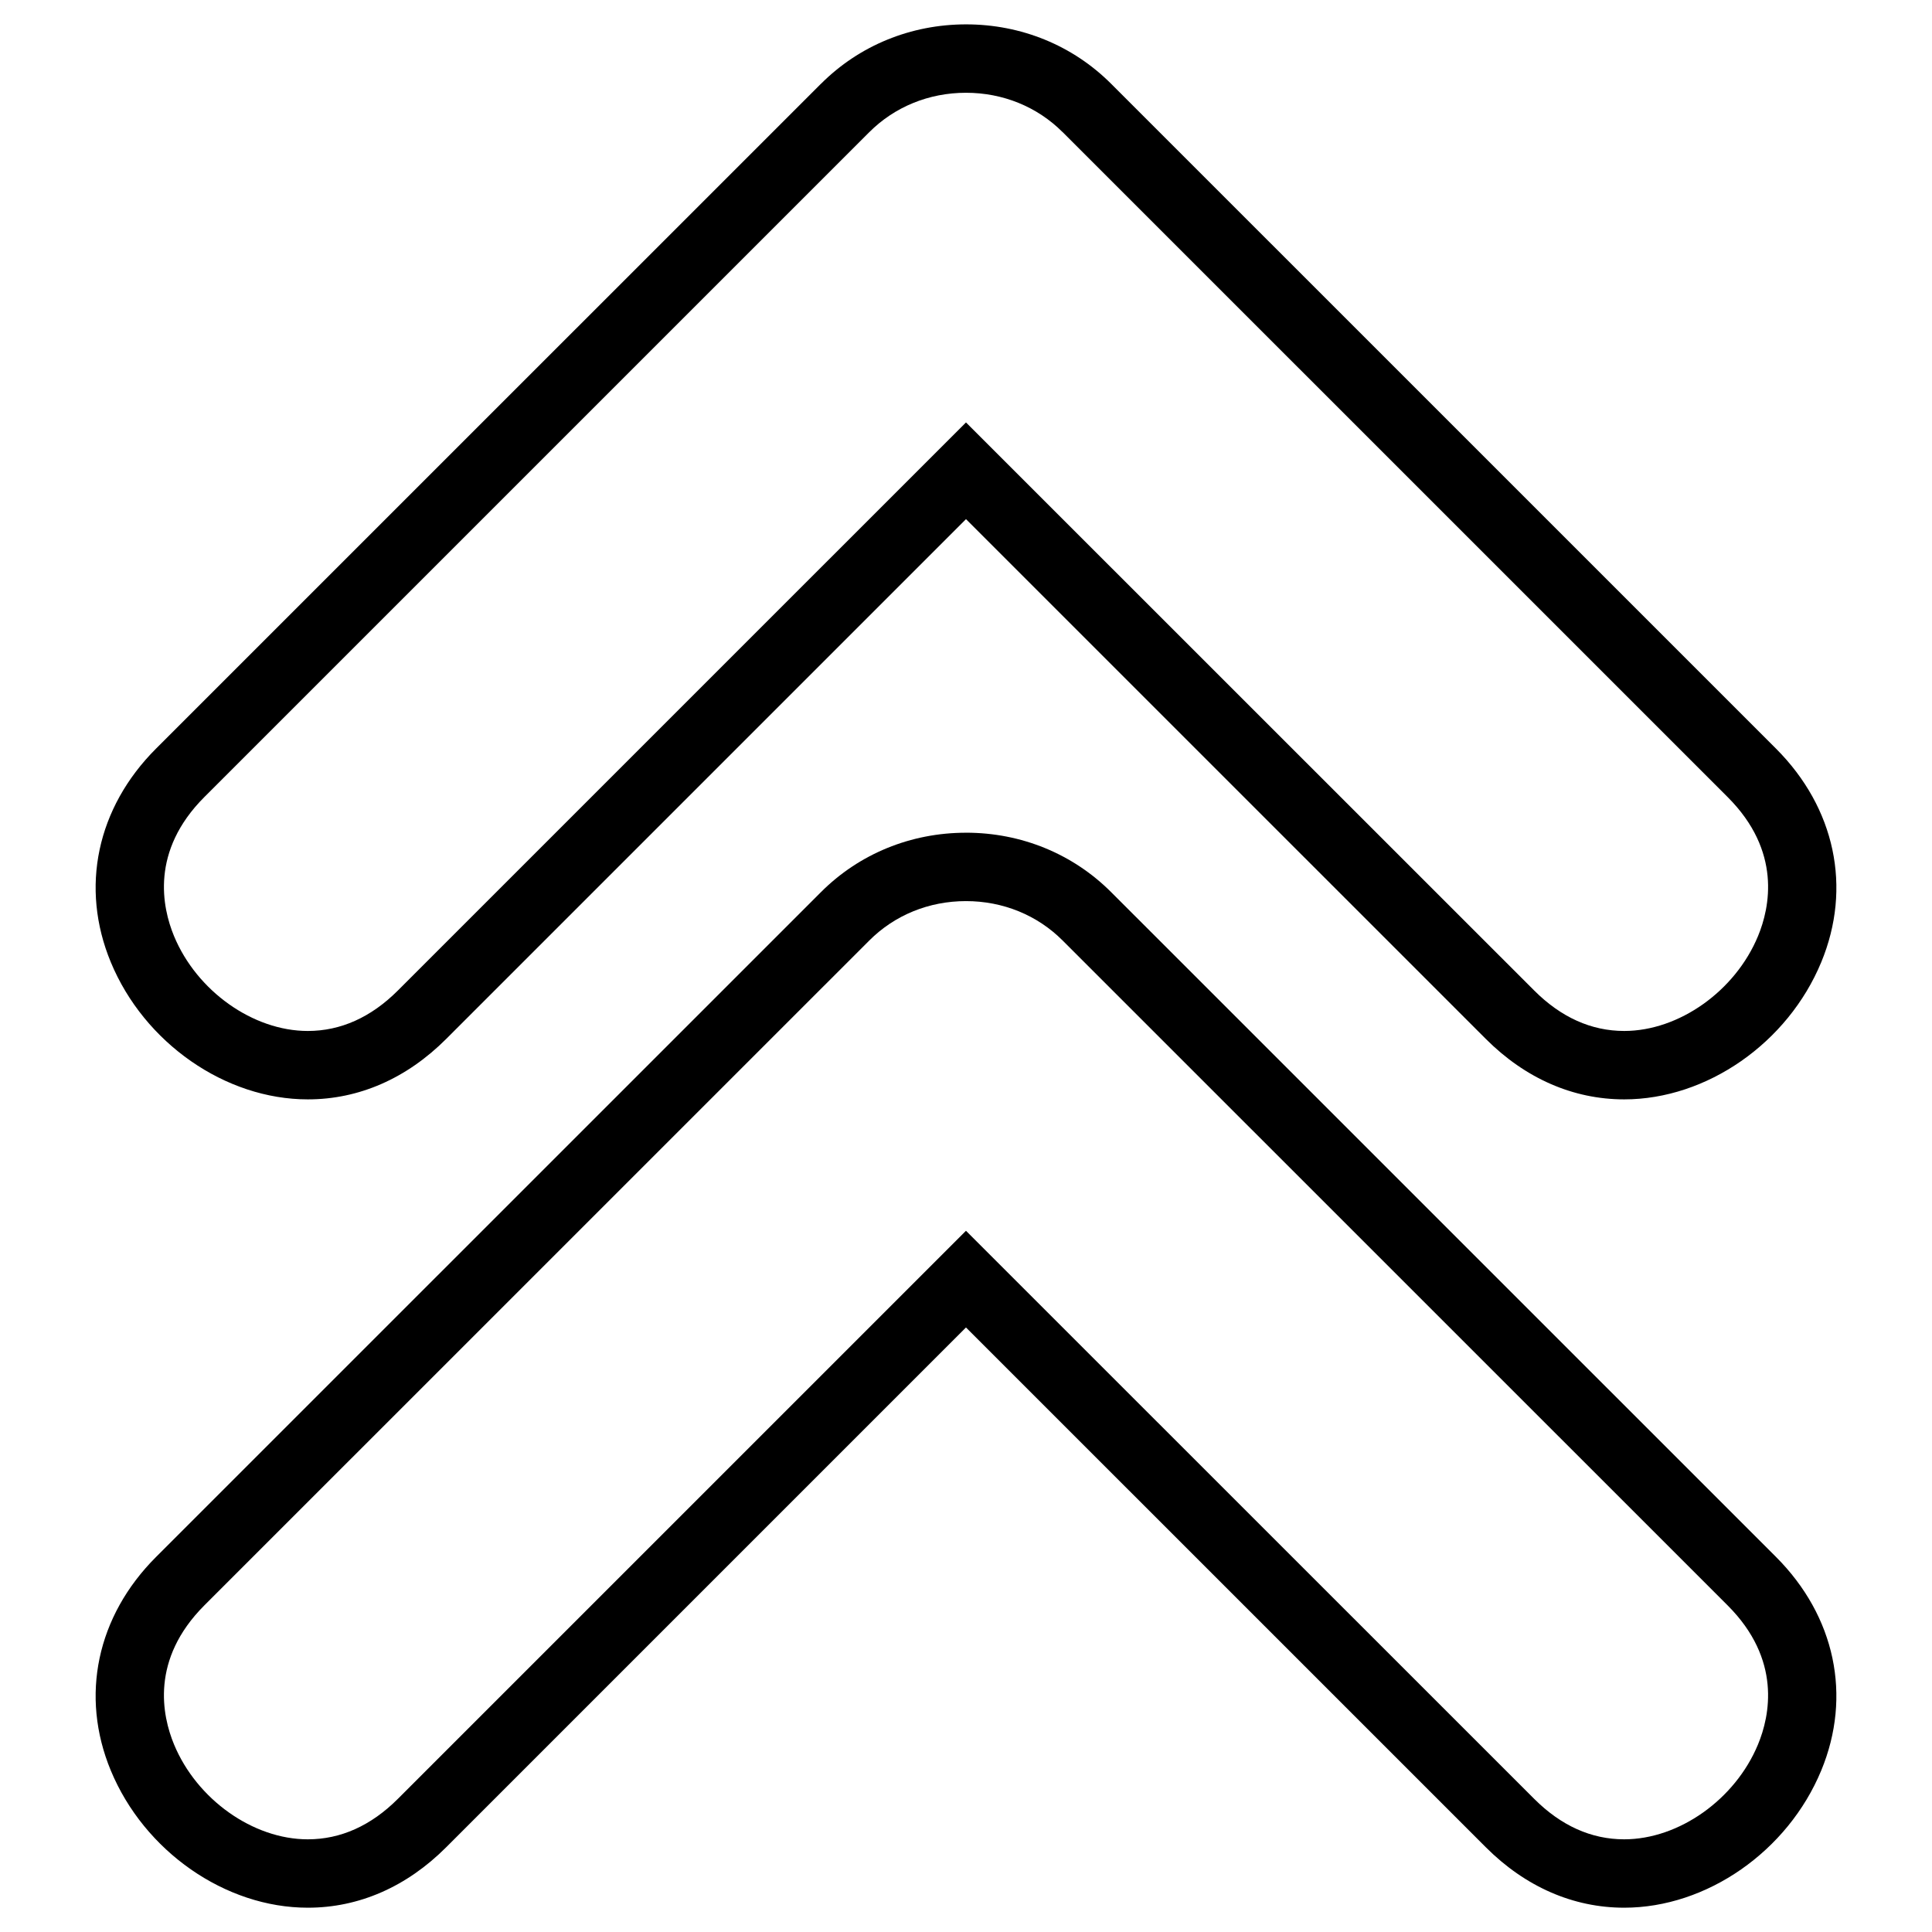
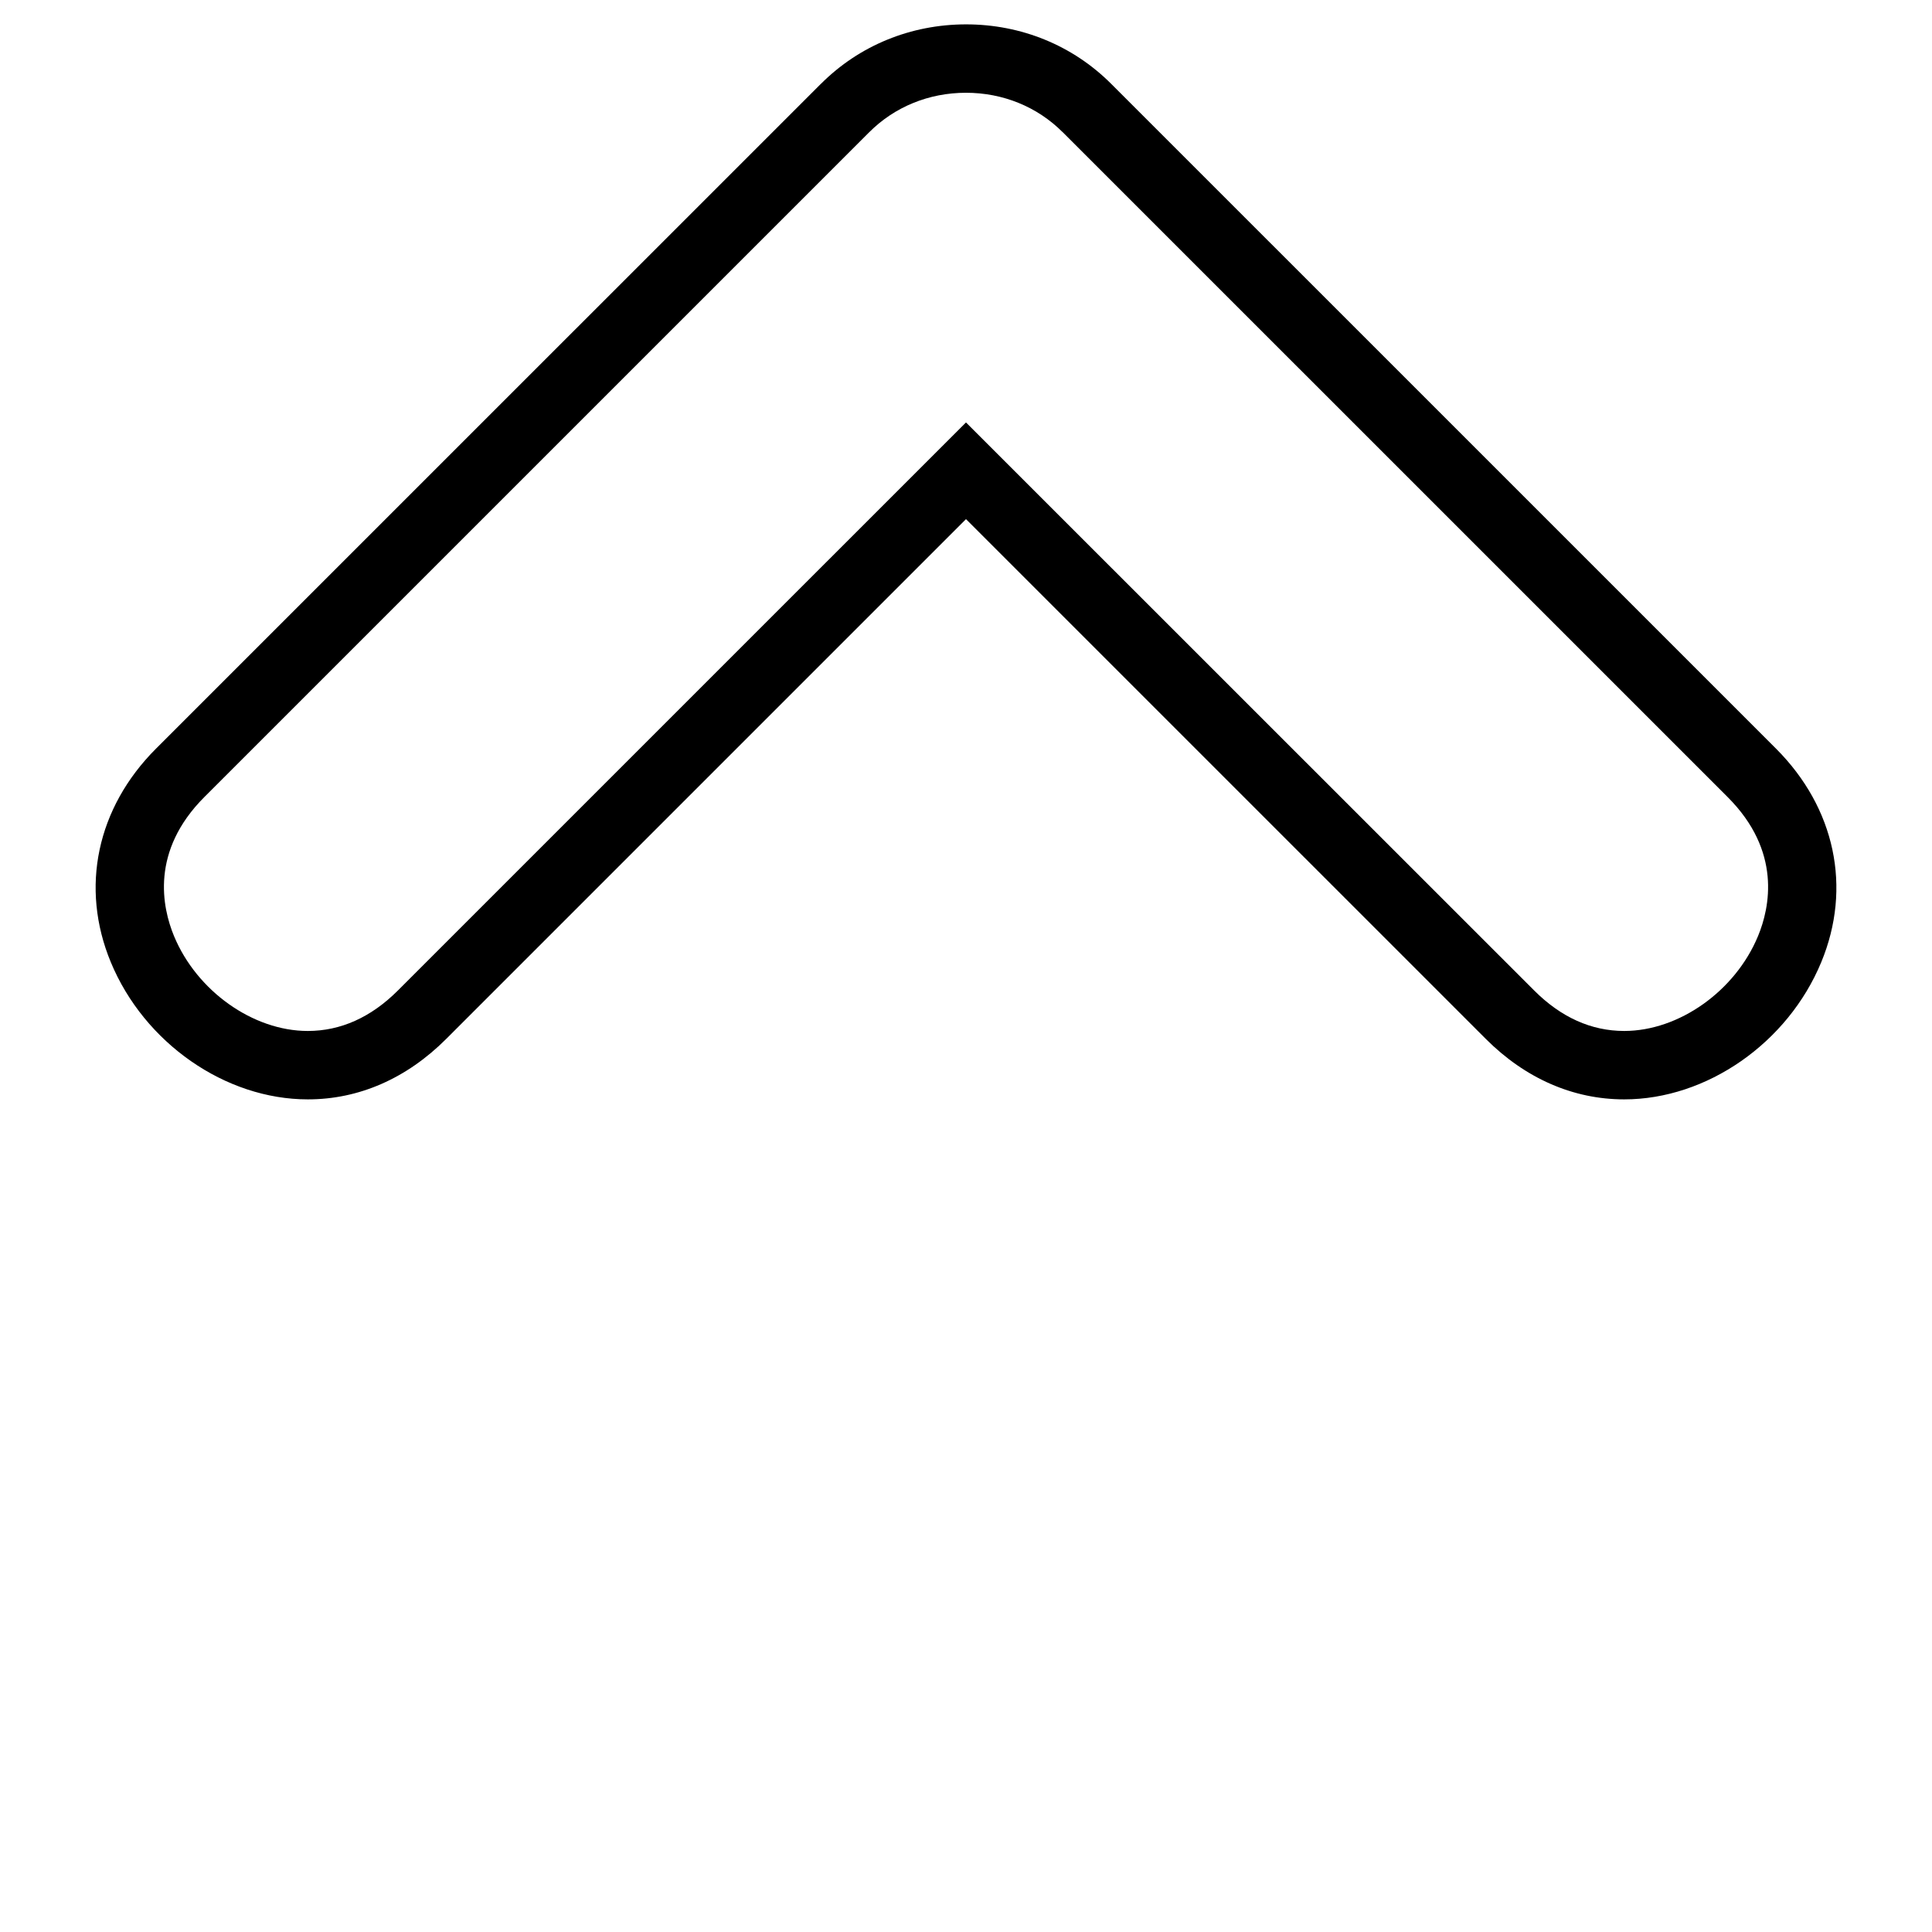
<svg xmlns="http://www.w3.org/2000/svg" fill="#000000" width="800px" height="800px" version="1.1" viewBox="144 144 512 512">
  <g>
-     <path d="m400 364.68c-14.637 0-28.305 5.594-38.449 15.754l-176.21 176.19c-15.684 15.68-20.164 36.828-11.98 56.578 8.871 21.41 30.336 36.371 52.215 36.359 13.508 0.012 26.191-5.531 36.668-16.02l137.75-137.75 137.76 137.75c10.484 10.488 23.172 16.02 36.672 16.02h0.004c21.879 0 43.352-14.949 52.211-36.352 8.184-19.754 3.699-40.898-11.969-56.594l-176.21-176.19c-10.156-10.156-23.812-15.75-38.453-15.75zm25.621 28.578 176.22 176.19c14.348 14.344 11.195 29.25 8.051 36.844-6.031 14.57-20.945 25.145-35.465 25.145-8.723 0-16.742-3.613-23.844-10.715l-150.59-150.55-150.57 150.56c-7.113 7.106-15.148 10.707-23.855 10.707-14.52 0-29.422-10.586-35.453-25.156-3.152-7.617-6.289-22.496 8.039-36.84l176.21-176.19c6.727-6.742 15.828-10.449 25.617-10.449 9.809-0.004 18.918 3.711 25.637 10.453z" />
    <path d="m361.55 166.21-176.21 176.19c-15.688 15.688-20.164 36.836-11.977 56.59 8.867 21.41 30.336 36.363 52.211 36.355 13.512 0.012 26.191-5.531 36.672-16.02l137.75-137.75 137.76 137.75c10.484 10.488 23.172 16.02 36.672 16.02h0.004c21.879 0 43.352-14.941 52.211-36.344 8.184-19.75 3.699-40.902-11.969-56.594l-176.21-176.2c-10.156-10.156-23.812-15.75-38.453-15.75-14.637 0.008-28.305 5.594-38.453 15.758zm64.074 12.812 176.22 176.21c14.348 14.332 11.195 29.246 8.051 36.84-6.031 14.566-20.945 25.145-35.465 25.145-8.723 0-16.742-3.613-23.844-10.715l-150.59-150.55-150.57 150.56c-7.113 7.106-15.156 10.707-23.859 10.707-14.516 0-29.422-10.59-35.453-25.156-3.148-7.617-6.289-22.5 8.039-36.832l176.21-176.2c6.723-6.727 15.824-10.445 25.613-10.445 9.809-0.004 18.918 3.711 25.637 10.445z" />
  </g>
</svg>